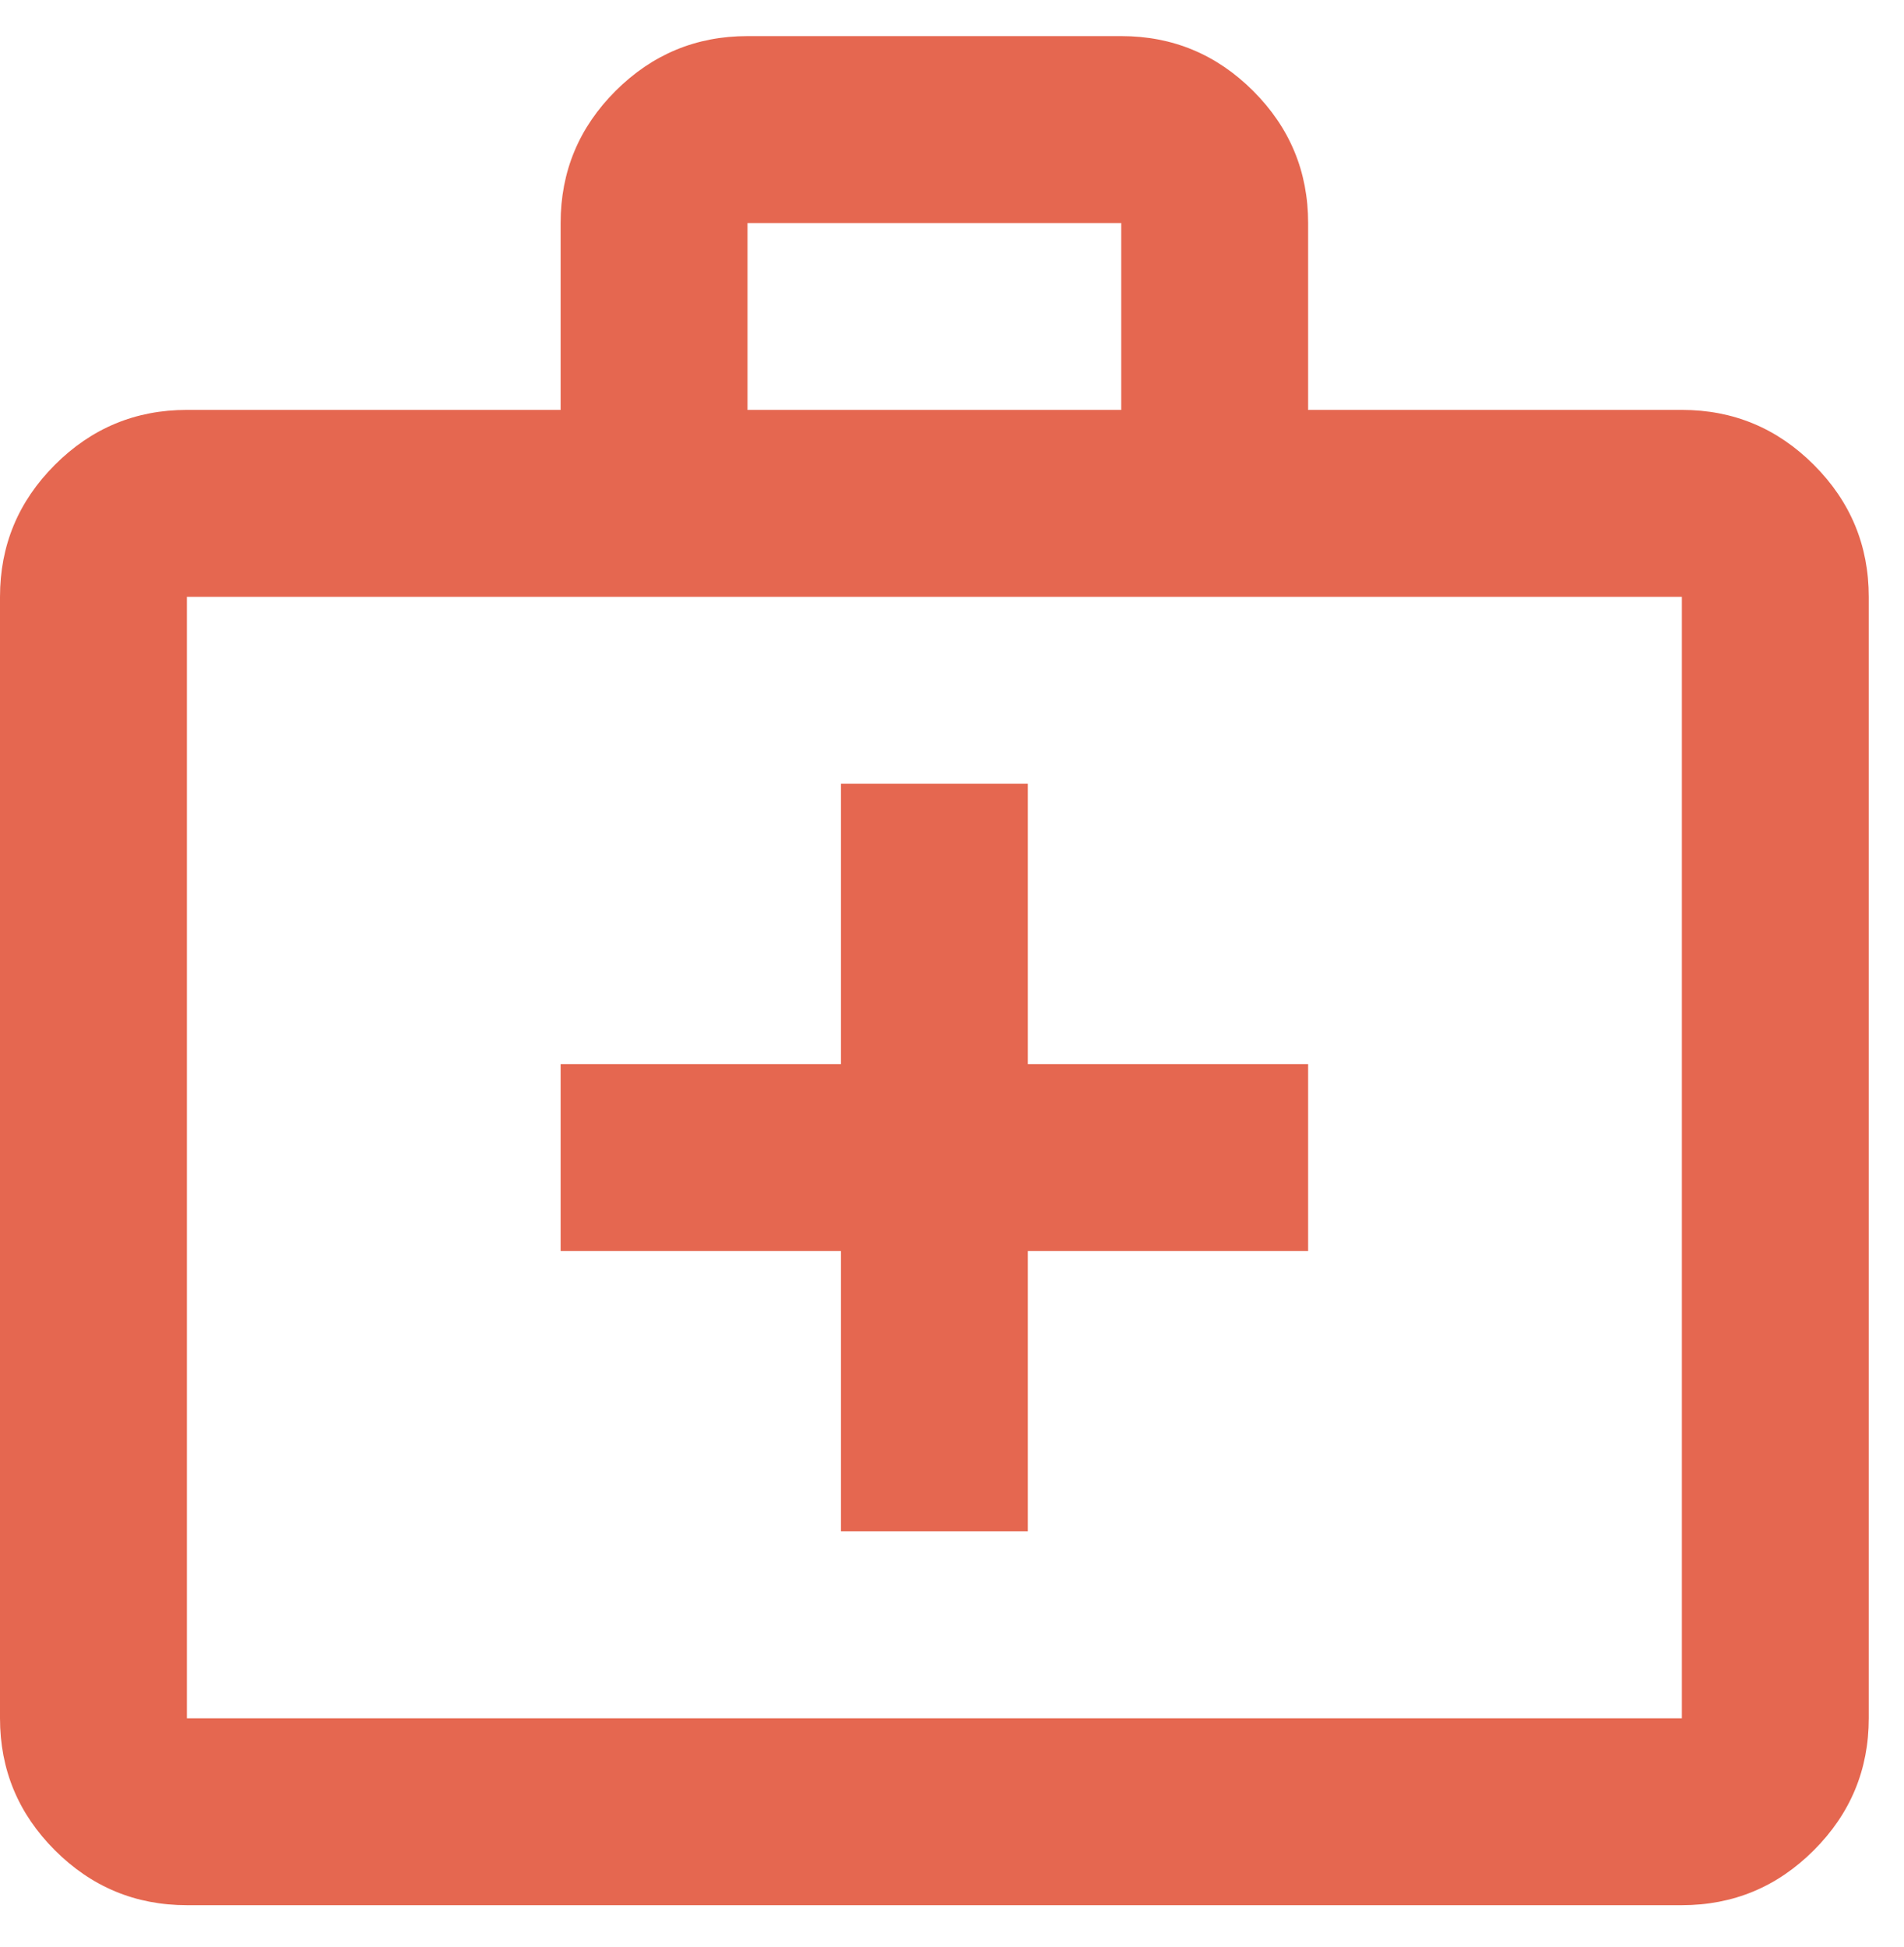
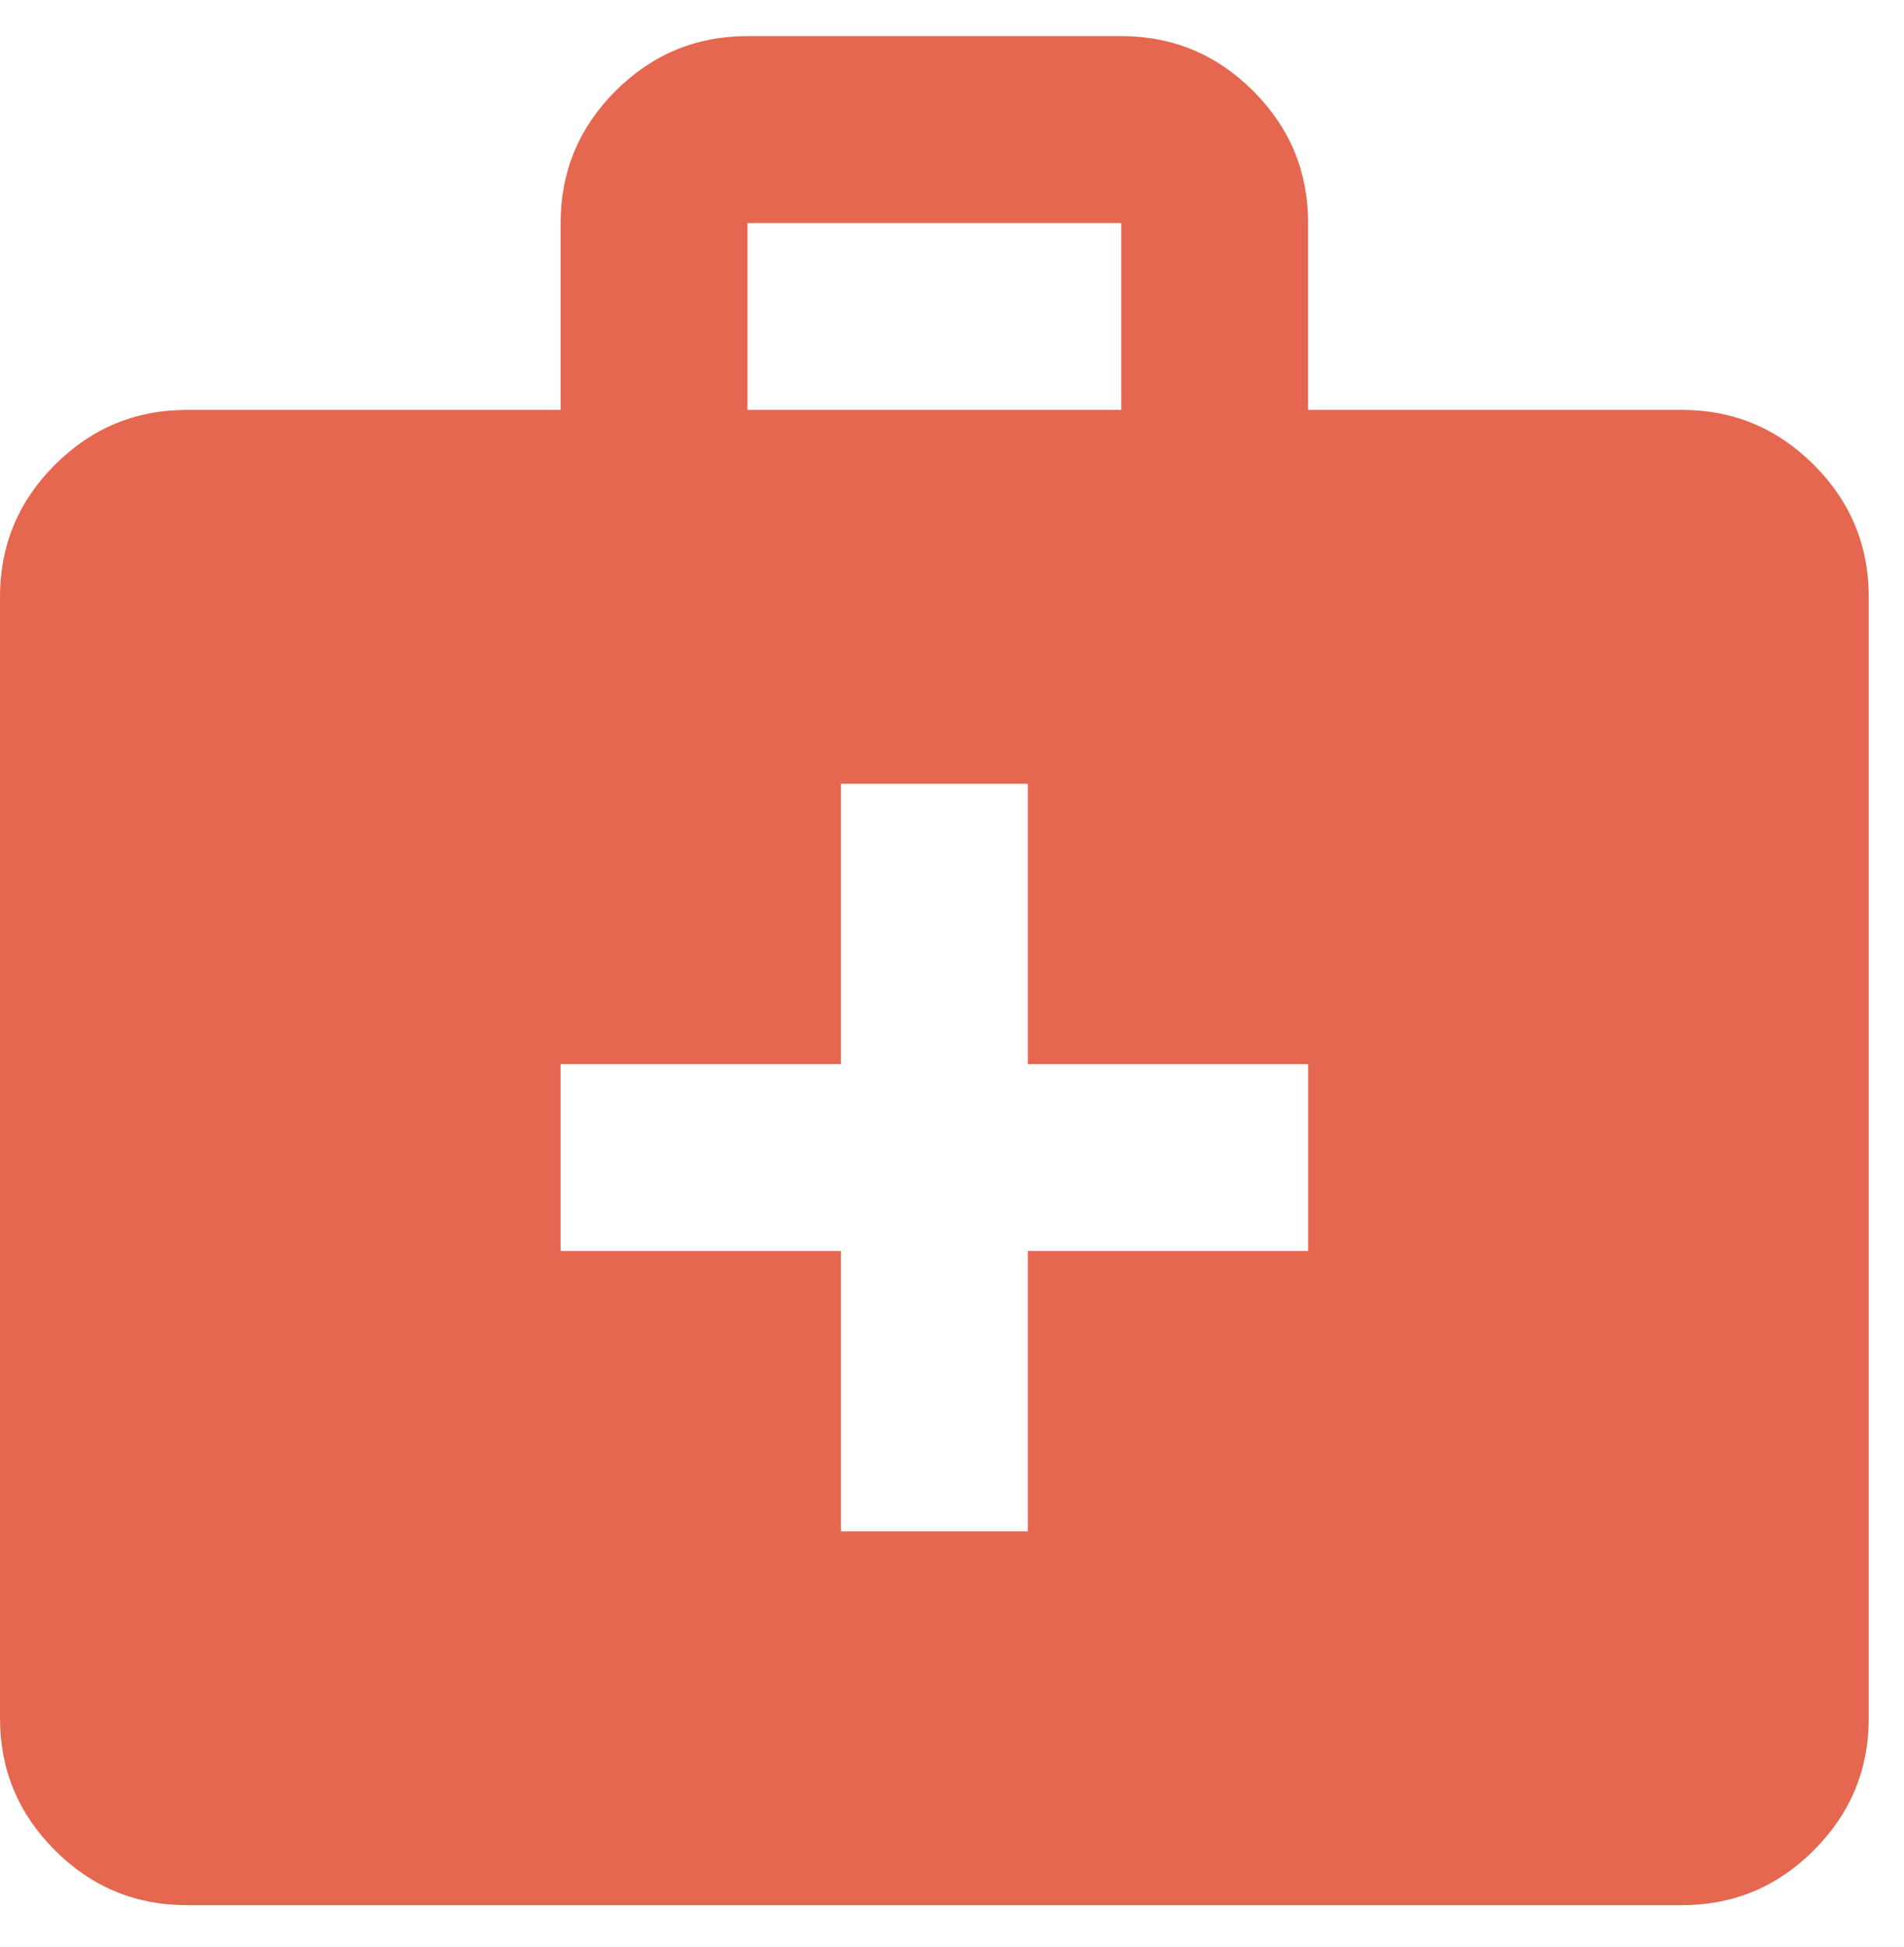
<svg xmlns="http://www.w3.org/2000/svg" width="45" height="46" viewBox="0 0 45 46" fill="none">
-   <path d="M4.417 45.02C3.202 45.02 2.162 44.587 1.297 43.722C0.432 42.857 0 41.818 0 40.603V14.103C0 12.889 0.432 11.849 1.297 10.984C2.162 10.119 3.202 9.686 4.417 9.686H13.25V5.27C13.25 4.055 13.682 3.015 14.547 2.15C15.412 1.286 16.452 0.853 17.667 0.853H26.5C27.715 0.853 28.754 1.286 29.619 2.15C30.484 3.015 30.917 4.055 30.917 5.27V9.686H39.75C40.965 9.686 42.004 10.119 42.869 10.984C43.734 11.849 44.167 12.889 44.167 14.103V40.603C44.167 41.818 43.734 42.857 42.869 43.722C42.004 44.587 40.965 45.02 39.75 45.02H4.417ZM4.417 40.603H39.75V14.103H4.417V40.603ZM17.667 9.686H26.5V5.27H17.667V9.686ZM19.875 29.561V36.186H24.292V29.561H30.917V25.145H24.292V18.52H19.875V25.145H13.25V29.561H19.875Z" fill="#E56750" />
+   <path d="M4.417 45.02C3.202 45.02 2.162 44.587 1.297 43.722C0.432 42.857 0 41.818 0 40.603V14.103C0 12.889 0.432 11.849 1.297 10.984C2.162 10.119 3.202 9.686 4.417 9.686H13.25V5.27C13.25 4.055 13.682 3.015 14.547 2.15C15.412 1.286 16.452 0.853 17.667 0.853H26.5C27.715 0.853 28.754 1.286 29.619 2.15C30.484 3.015 30.917 4.055 30.917 5.27V9.686H39.75C40.965 9.686 42.004 10.119 42.869 10.984C43.734 11.849 44.167 12.889 44.167 14.103V40.603C44.167 41.818 43.734 42.857 42.869 43.722C42.004 44.587 40.965 45.02 39.75 45.02H4.417ZM4.417 40.603V14.103H4.417V40.603ZM17.667 9.686H26.5V5.27H17.667V9.686ZM19.875 29.561V36.186H24.292V29.561H30.917V25.145H24.292V18.52H19.875V25.145H13.25V29.561H19.875Z" fill="#E56750" />
</svg>